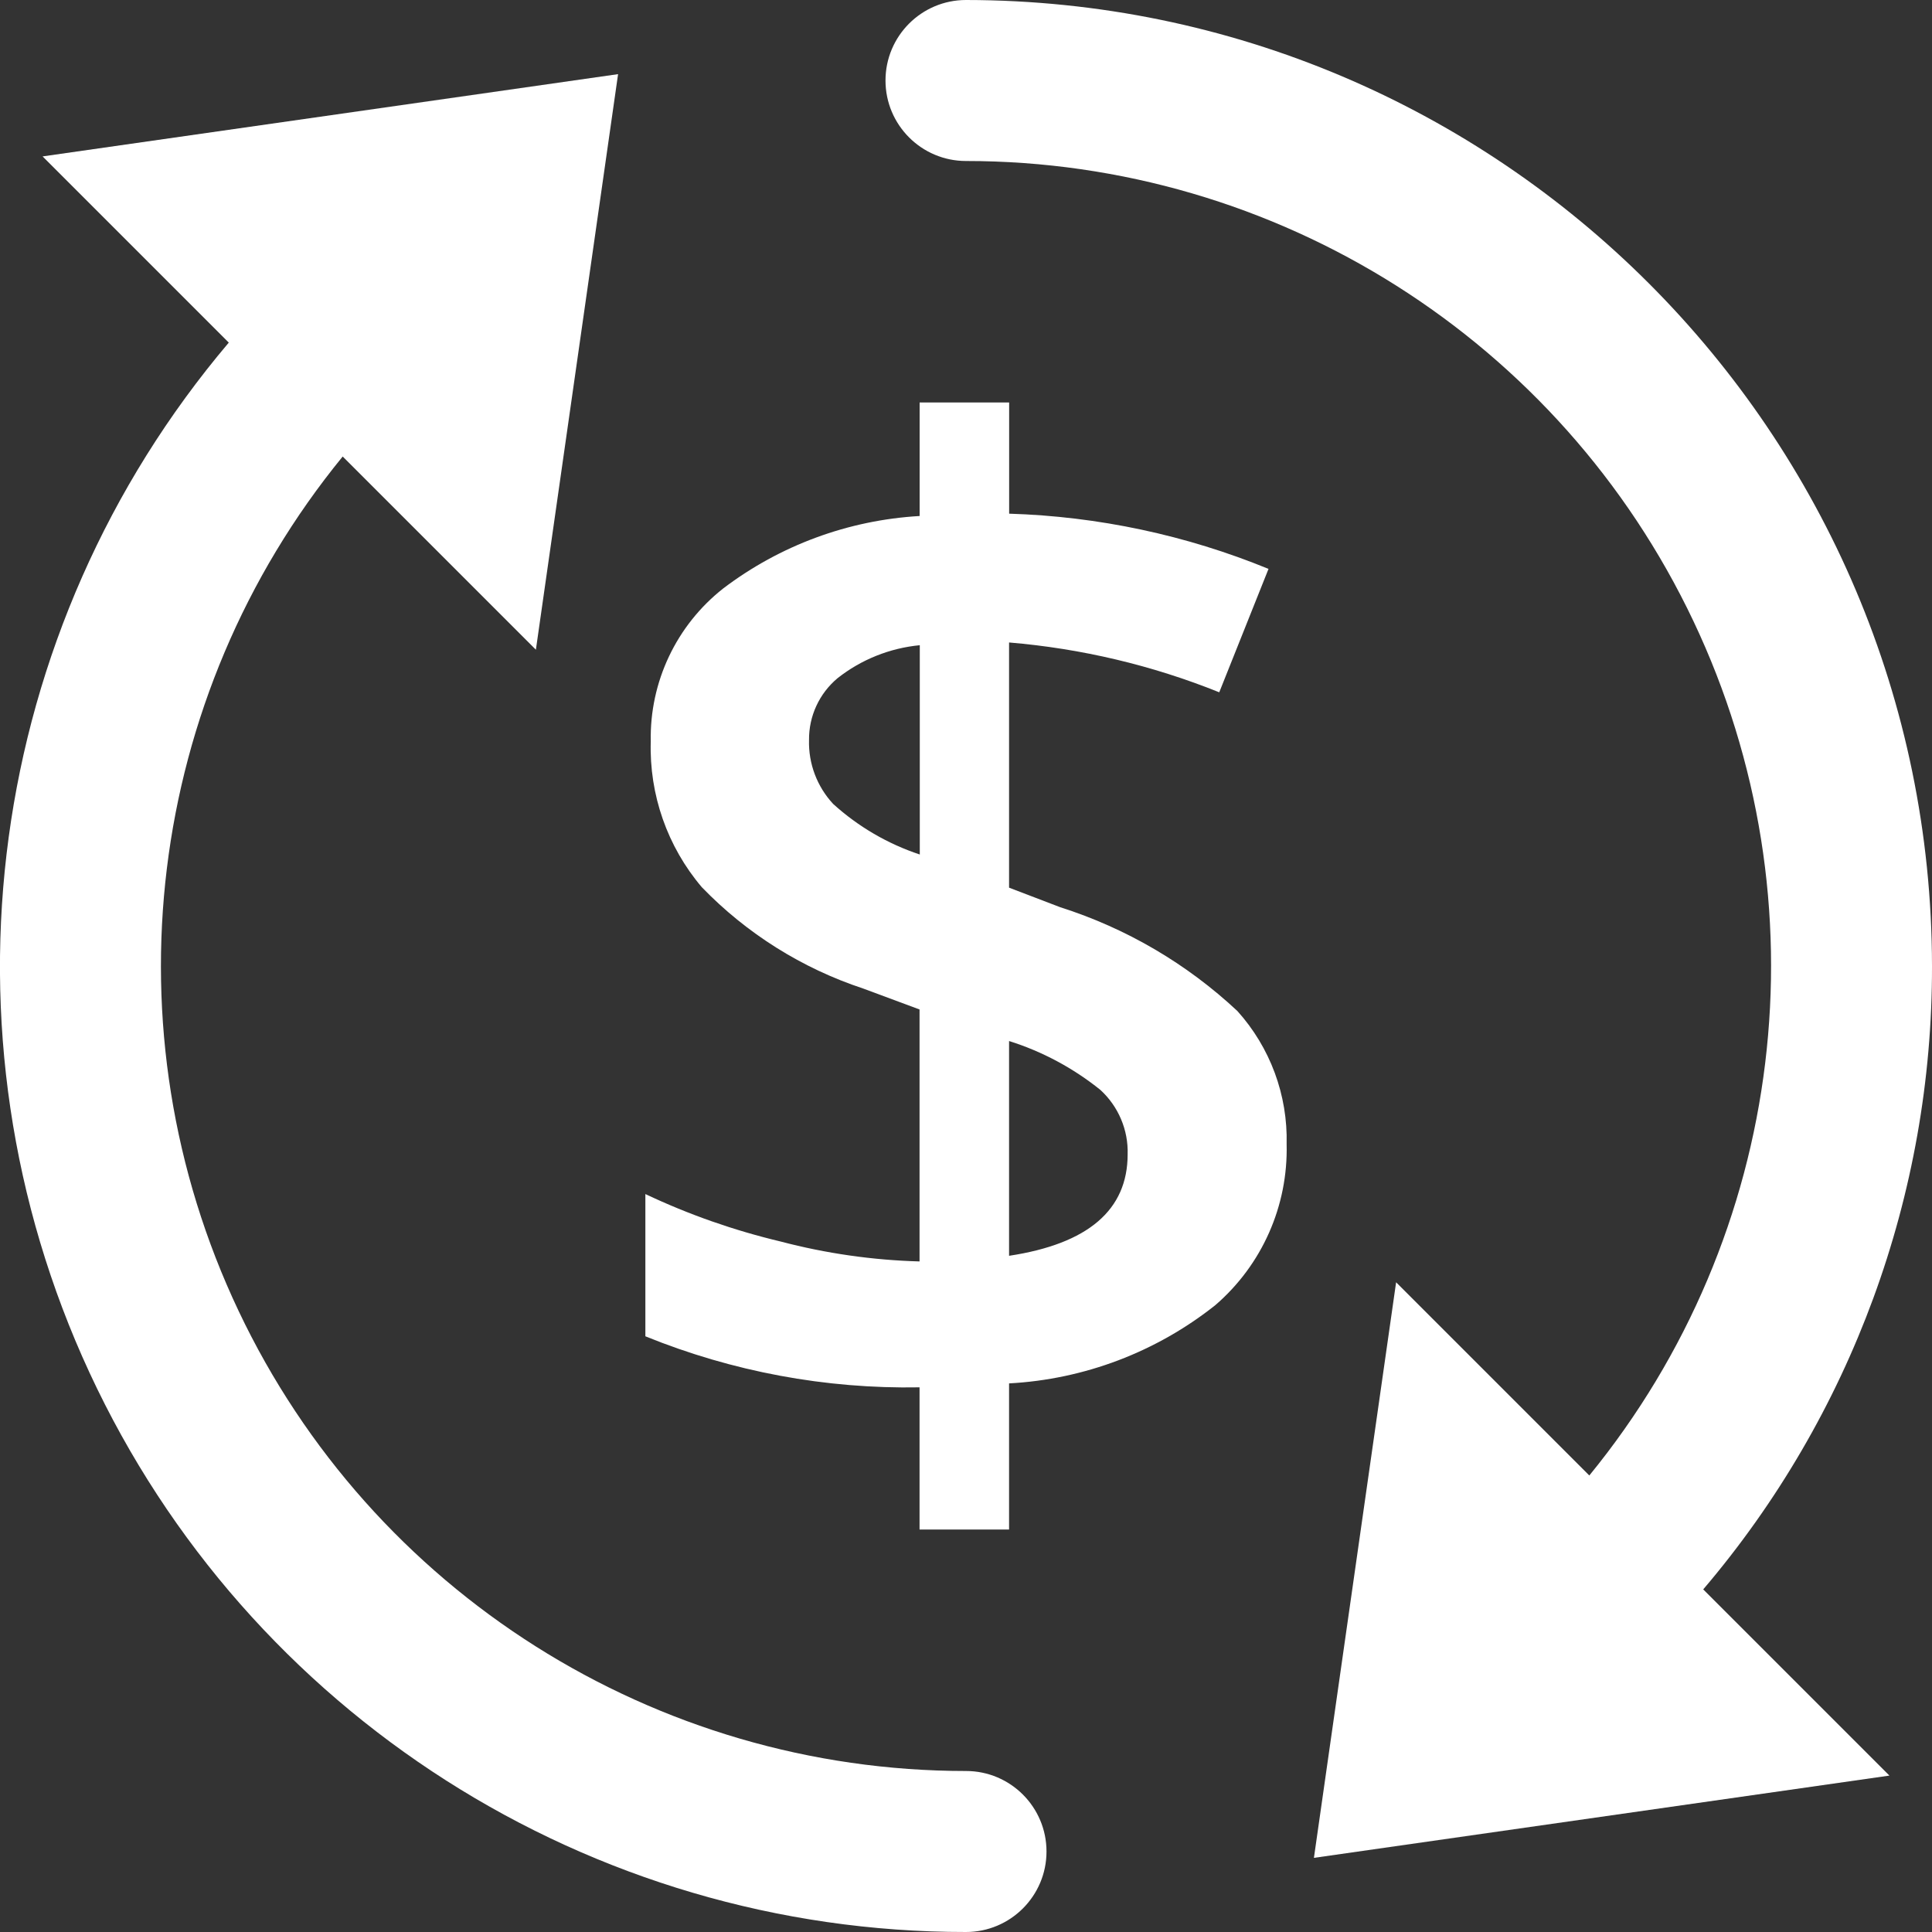
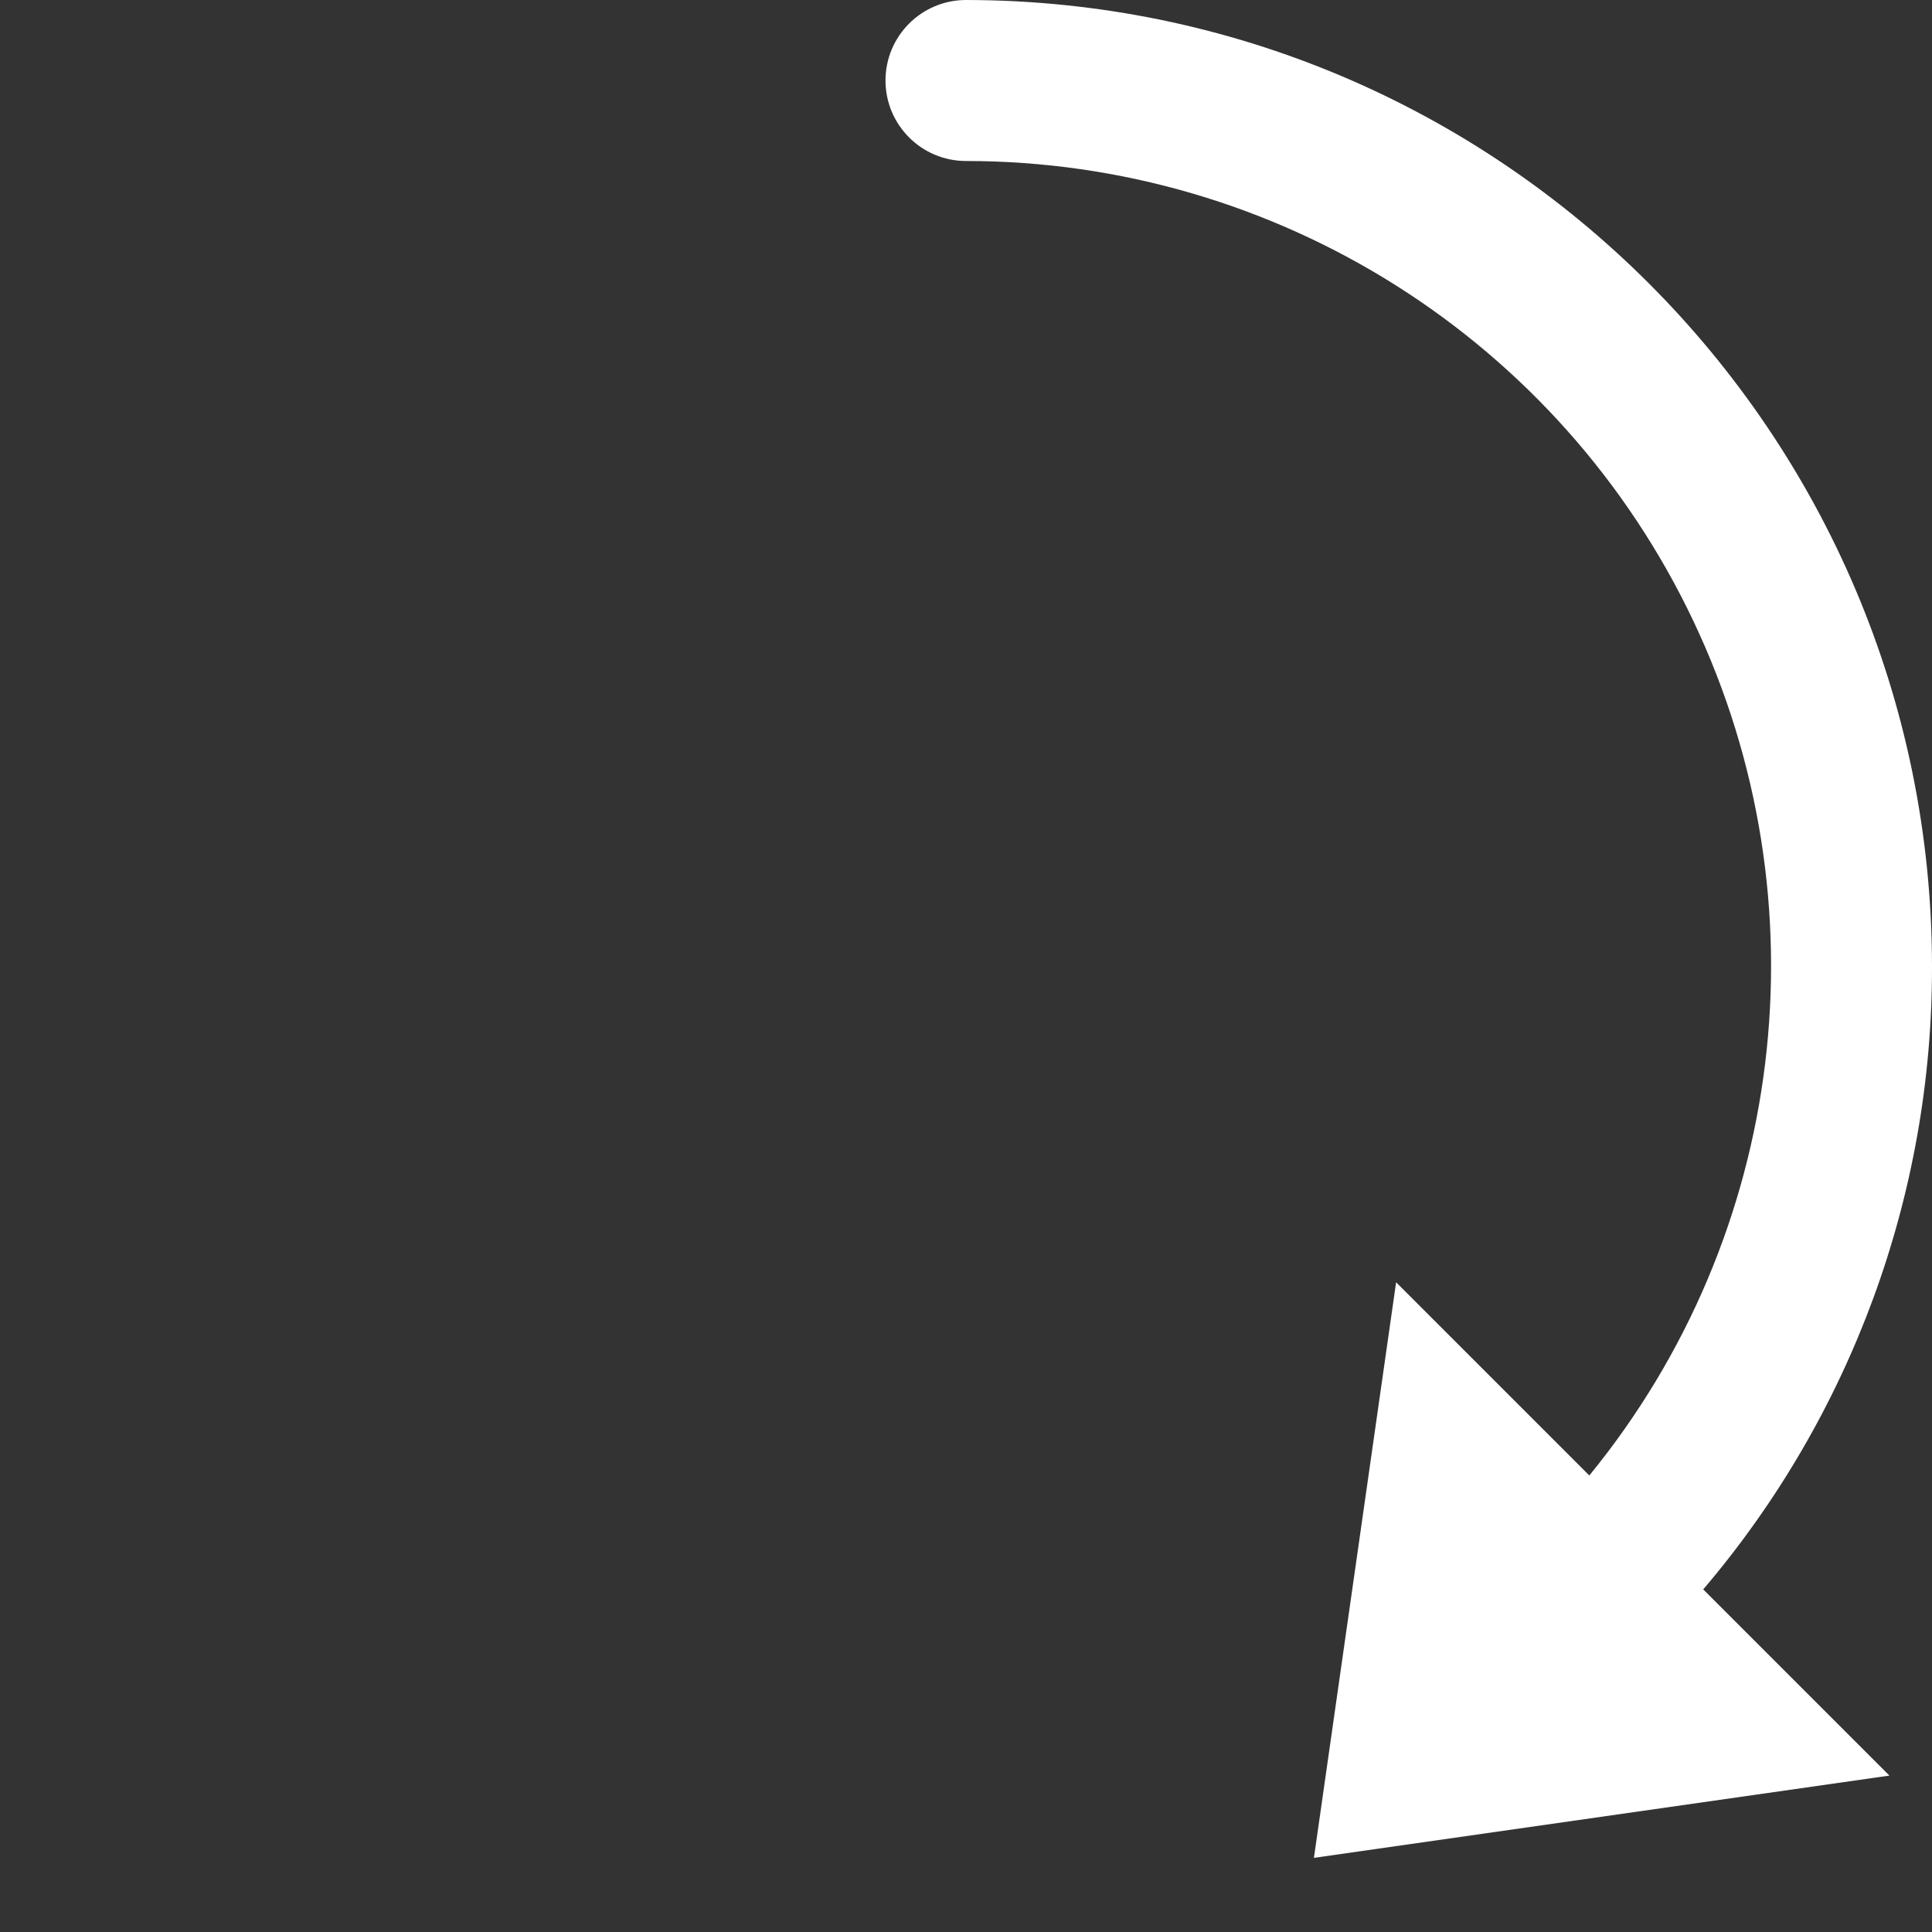
<svg xmlns="http://www.w3.org/2000/svg" width="24px" height="24px" viewBox="0 0 24 24" version="1.1">
  <rect x="0" y="0" width="24" height="24" fill="#333333" stroke="none" />
  <title>Conversion-Optimierung </title>
  <g id="Page-1" stroke="none" stroke-width="1" fill="none" fill-rule="evenodd">
    <g id="Icons" transform="translate(-578, -1351)" fill="#FFFFFF" fill-rule="nonzero">
      <g id="Conversion-Optimierung-" transform="translate(578, 1351)">
        <path d="M24,12 C23.993,5.376 18.624,0.007 12,0 C11.448,0 11,0.448 11,1 C11,1.552 11.448,2 12,2 C15.863,2 19.381,4.225 21.036,7.715 C22.692,11.206 22.188,15.338 19.743,18.329 L17.343,15.929 L16.322,23.079 L23.471,22.057 L21.158,19.744 C22.998,17.584 24.006,14.837 24,12 L24,12 Z" id="Path" />
-         <path d="M12,22 C8.137,22 4.619,19.775 2.964,16.285 C1.308,12.794 1.812,8.662 4.257,5.671 L6.657,8.071 L7.678,0.921 L0.529,1.943 L2.842,4.256 C-0.178,7.821 -0.853,12.815 1.113,17.054 C3.079,21.293 7.328,24.003 12,24 C12.552,24 13,23.552 13,23 C13,22.448 12.552,22 12,22 L12,22 Z" id="Path" />
-         <path d="M15.983,14.214 C16.002,14.98 15.677,15.714 15.096,16.214 C14.364,16.795 13.469,17.135 12.535,17.185 L12.535,19 L11.423,19 L11.423,17.234 C10.256,17.255 9.098,17.039 8.017,16.6 L8.017,14.833 C8.556,15.088 9.119,15.285 9.699,15.423 C10.262,15.571 10.841,15.654 11.423,15.67 L11.423,12.54 L10.723,12.28 C9.963,12.029 9.275,11.597 8.718,11.021 C8.29,10.517 8.064,9.871 8.084,9.21 C8.069,8.471 8.403,7.767 8.984,7.31 C9.69,6.774 10.539,6.461 11.424,6.41 L11.424,5 L12.536,5 L12.536,6.381 C13.642,6.415 14.734,6.647 15.758,7.067 L15.146,8.6 C14.311,8.264 13.431,8.056 12.535,7.981 L12.535,11.027 L13.171,11.27 C13.991,11.531 14.742,11.971 15.371,12.559 C15.779,13.012 15.998,13.604 15.983,14.214 Z M10.05,9.193 C10.042,9.487 10.15,9.772 10.35,9.987 C10.661,10.269 11.028,10.483 11.426,10.615 L11.426,8.015 C11.053,8.051 10.698,8.193 10.404,8.425 C10.177,8.615 10.047,8.897 10.05,9.193 L10.05,9.193 Z M14.008,14.339 C14.017,14.036 13.893,13.744 13.669,13.539 C13.332,13.268 12.948,13.062 12.535,12.932 L12.535,15.6 C13.517,15.451 14.008,15.031 14.008,14.339 L14.008,14.339 Z" id="Shape" />
      </g>
    </g>
  </g>
</svg>